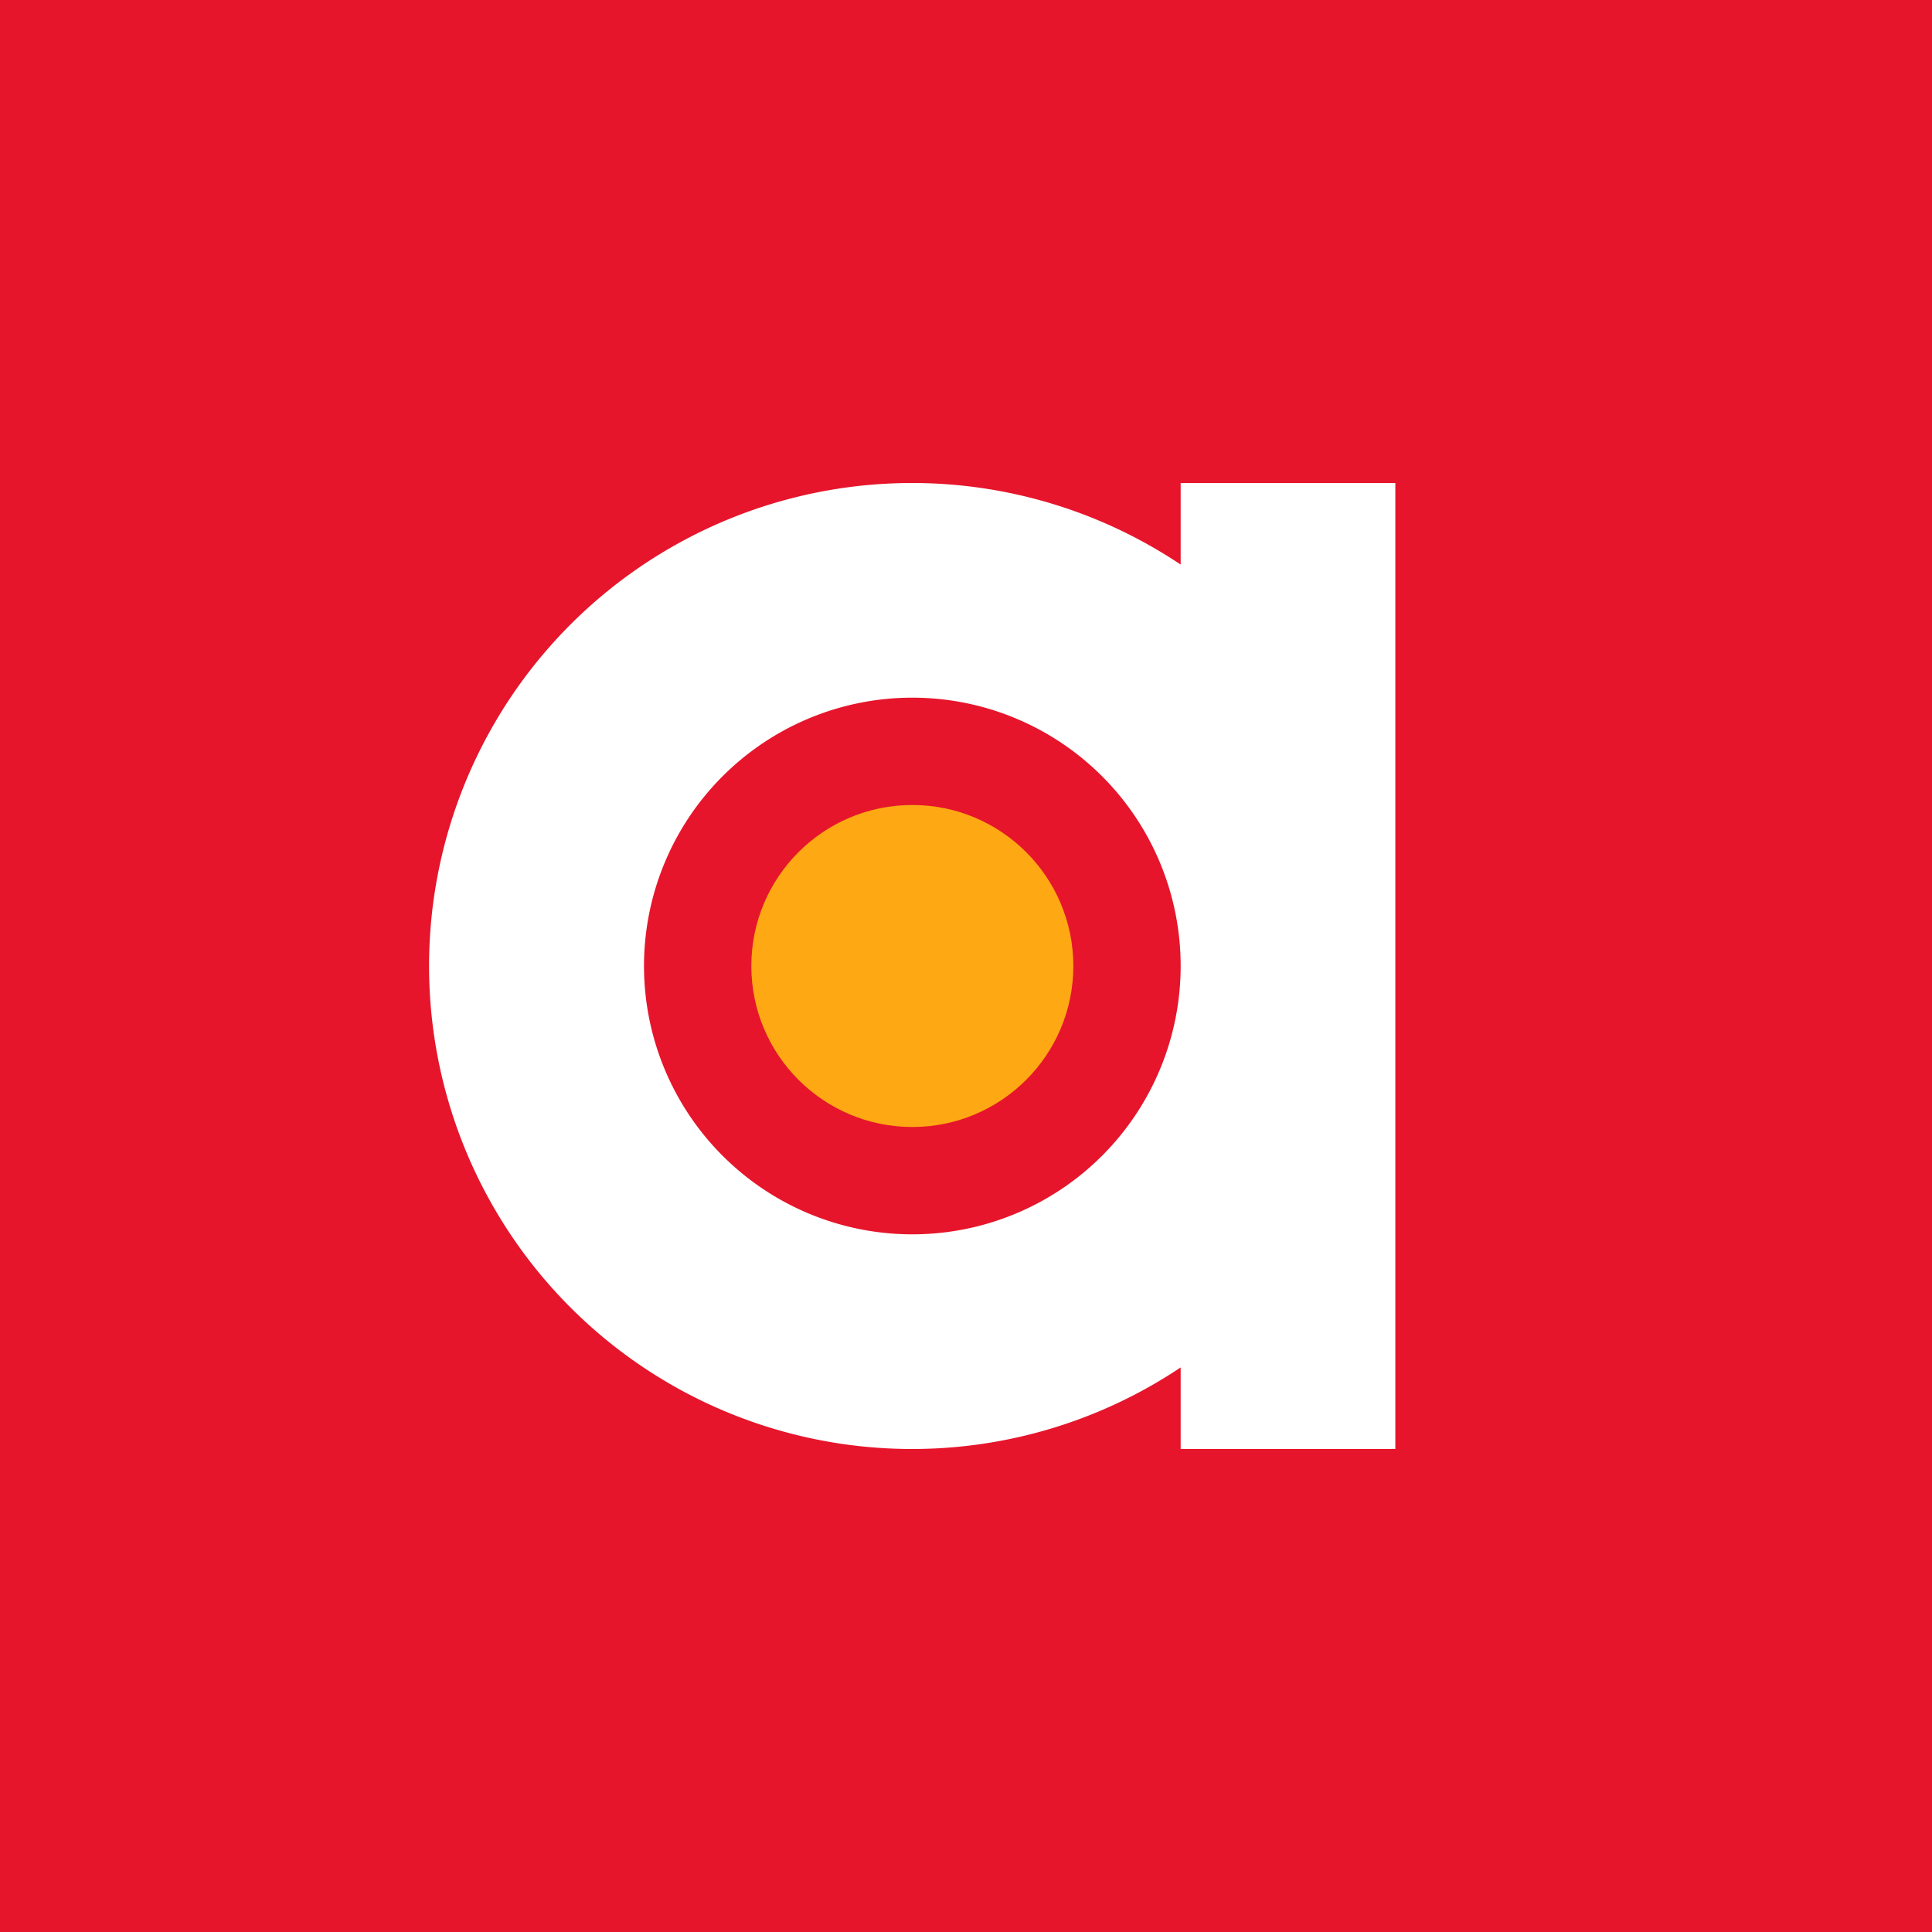
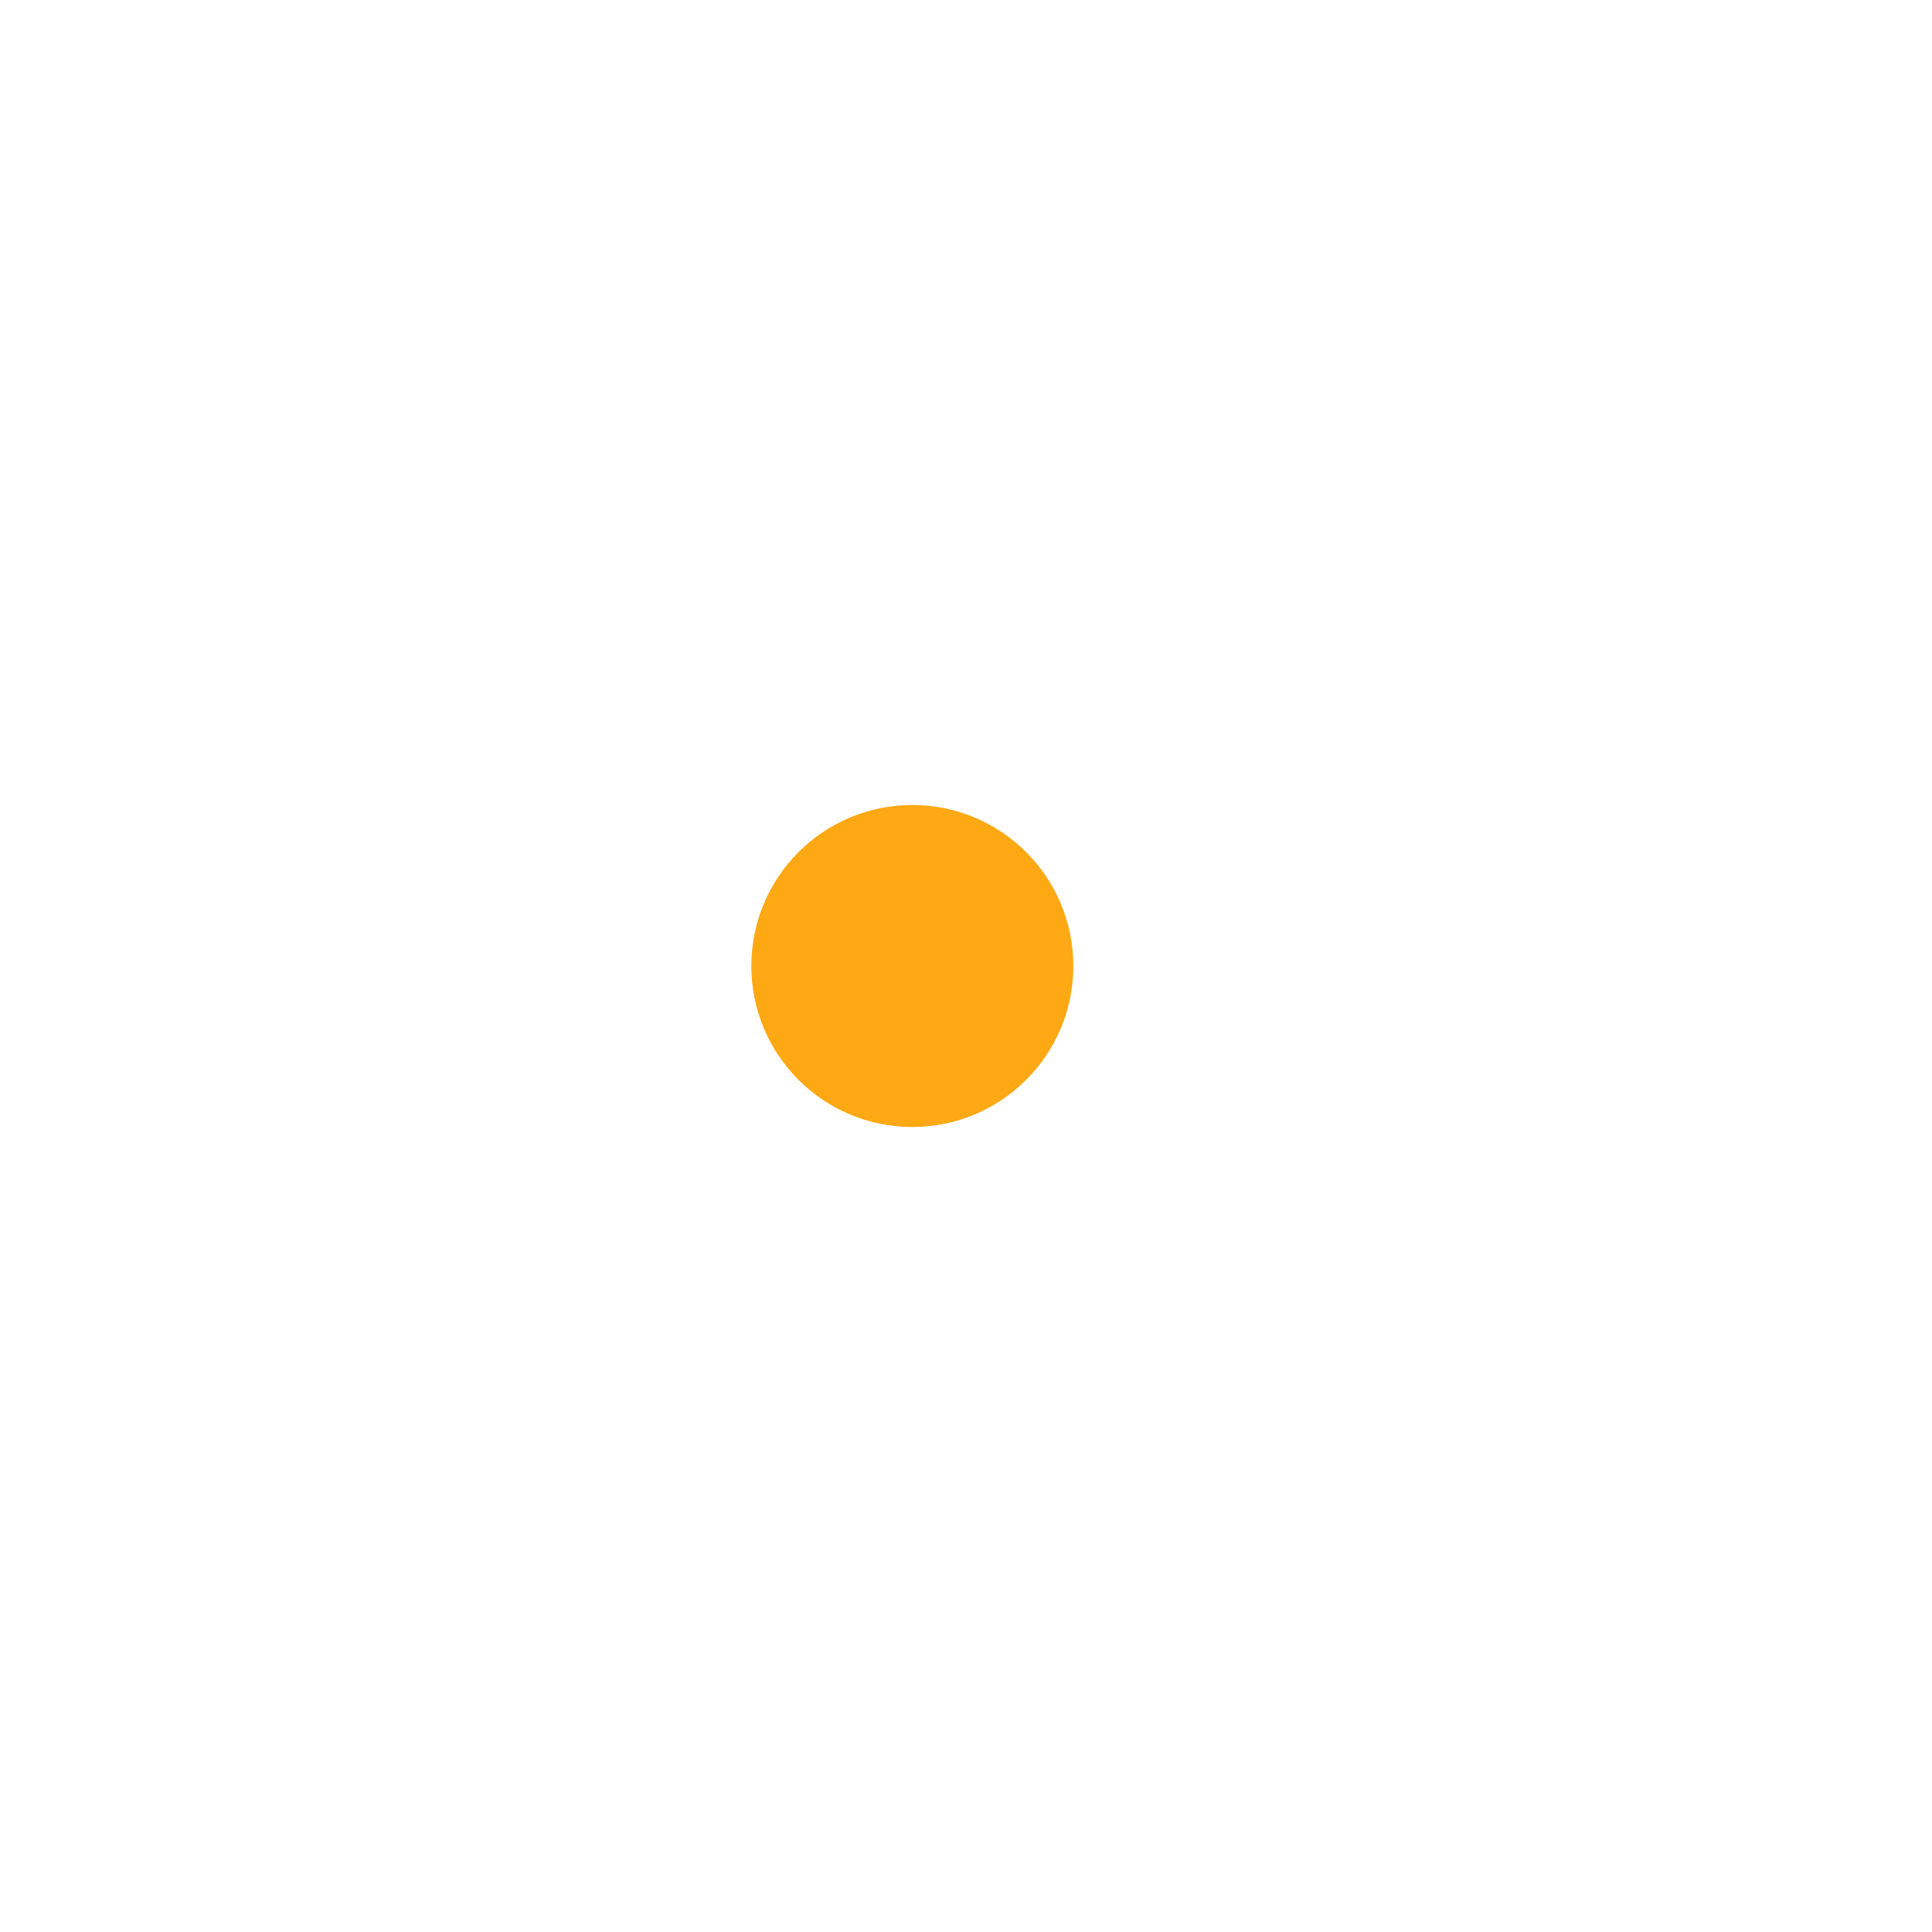
<svg xmlns="http://www.w3.org/2000/svg" width="18" height="18" viewBox="0 0 18 18">
-   <path fill="#E6152B" d="M0 0h18v18H0z" />
-   <path fill-rule="evenodd" d="M13 13.5v-9h-2v.76a4.5 4.5 0 1 0 0 7.48v.76h2Zm-4.5-2a2.5 2.5 0 1 0 0-5 2.5 2.5 0 0 0 0 5Z" fill="#fff" />
  <circle cx="8.5" cy="9" r="1.5" fill="#FEA813" />
</svg>